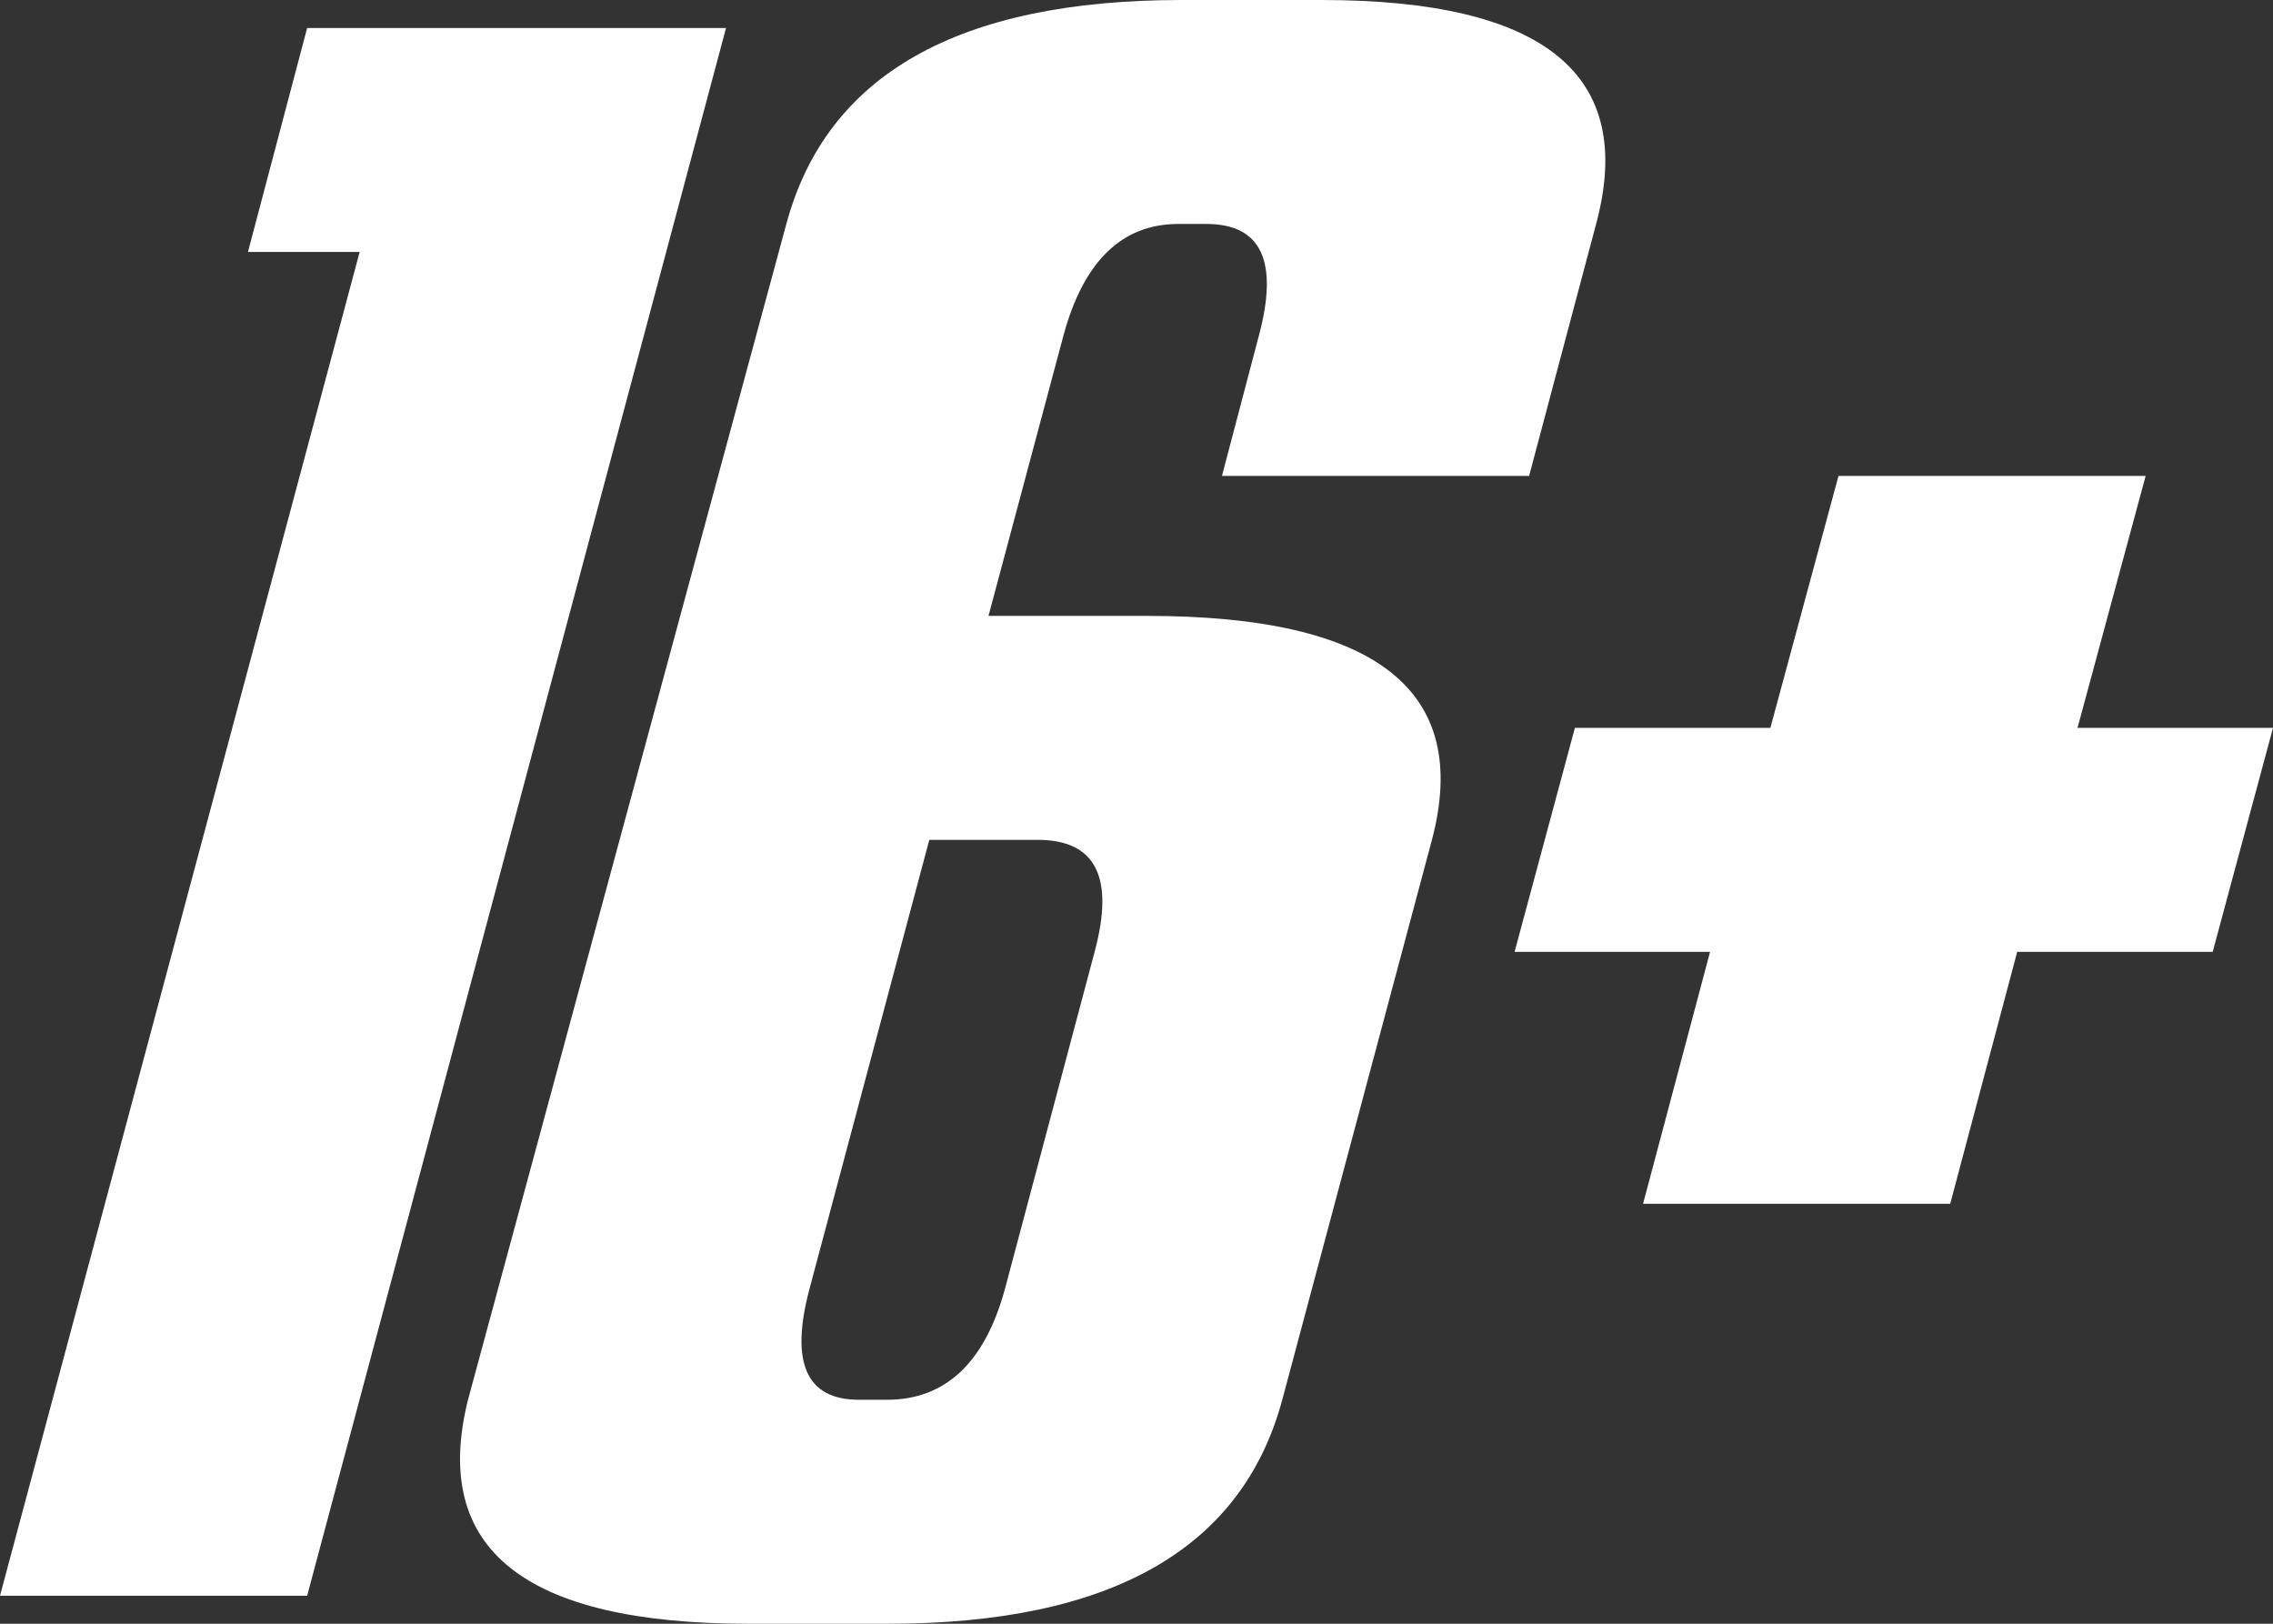
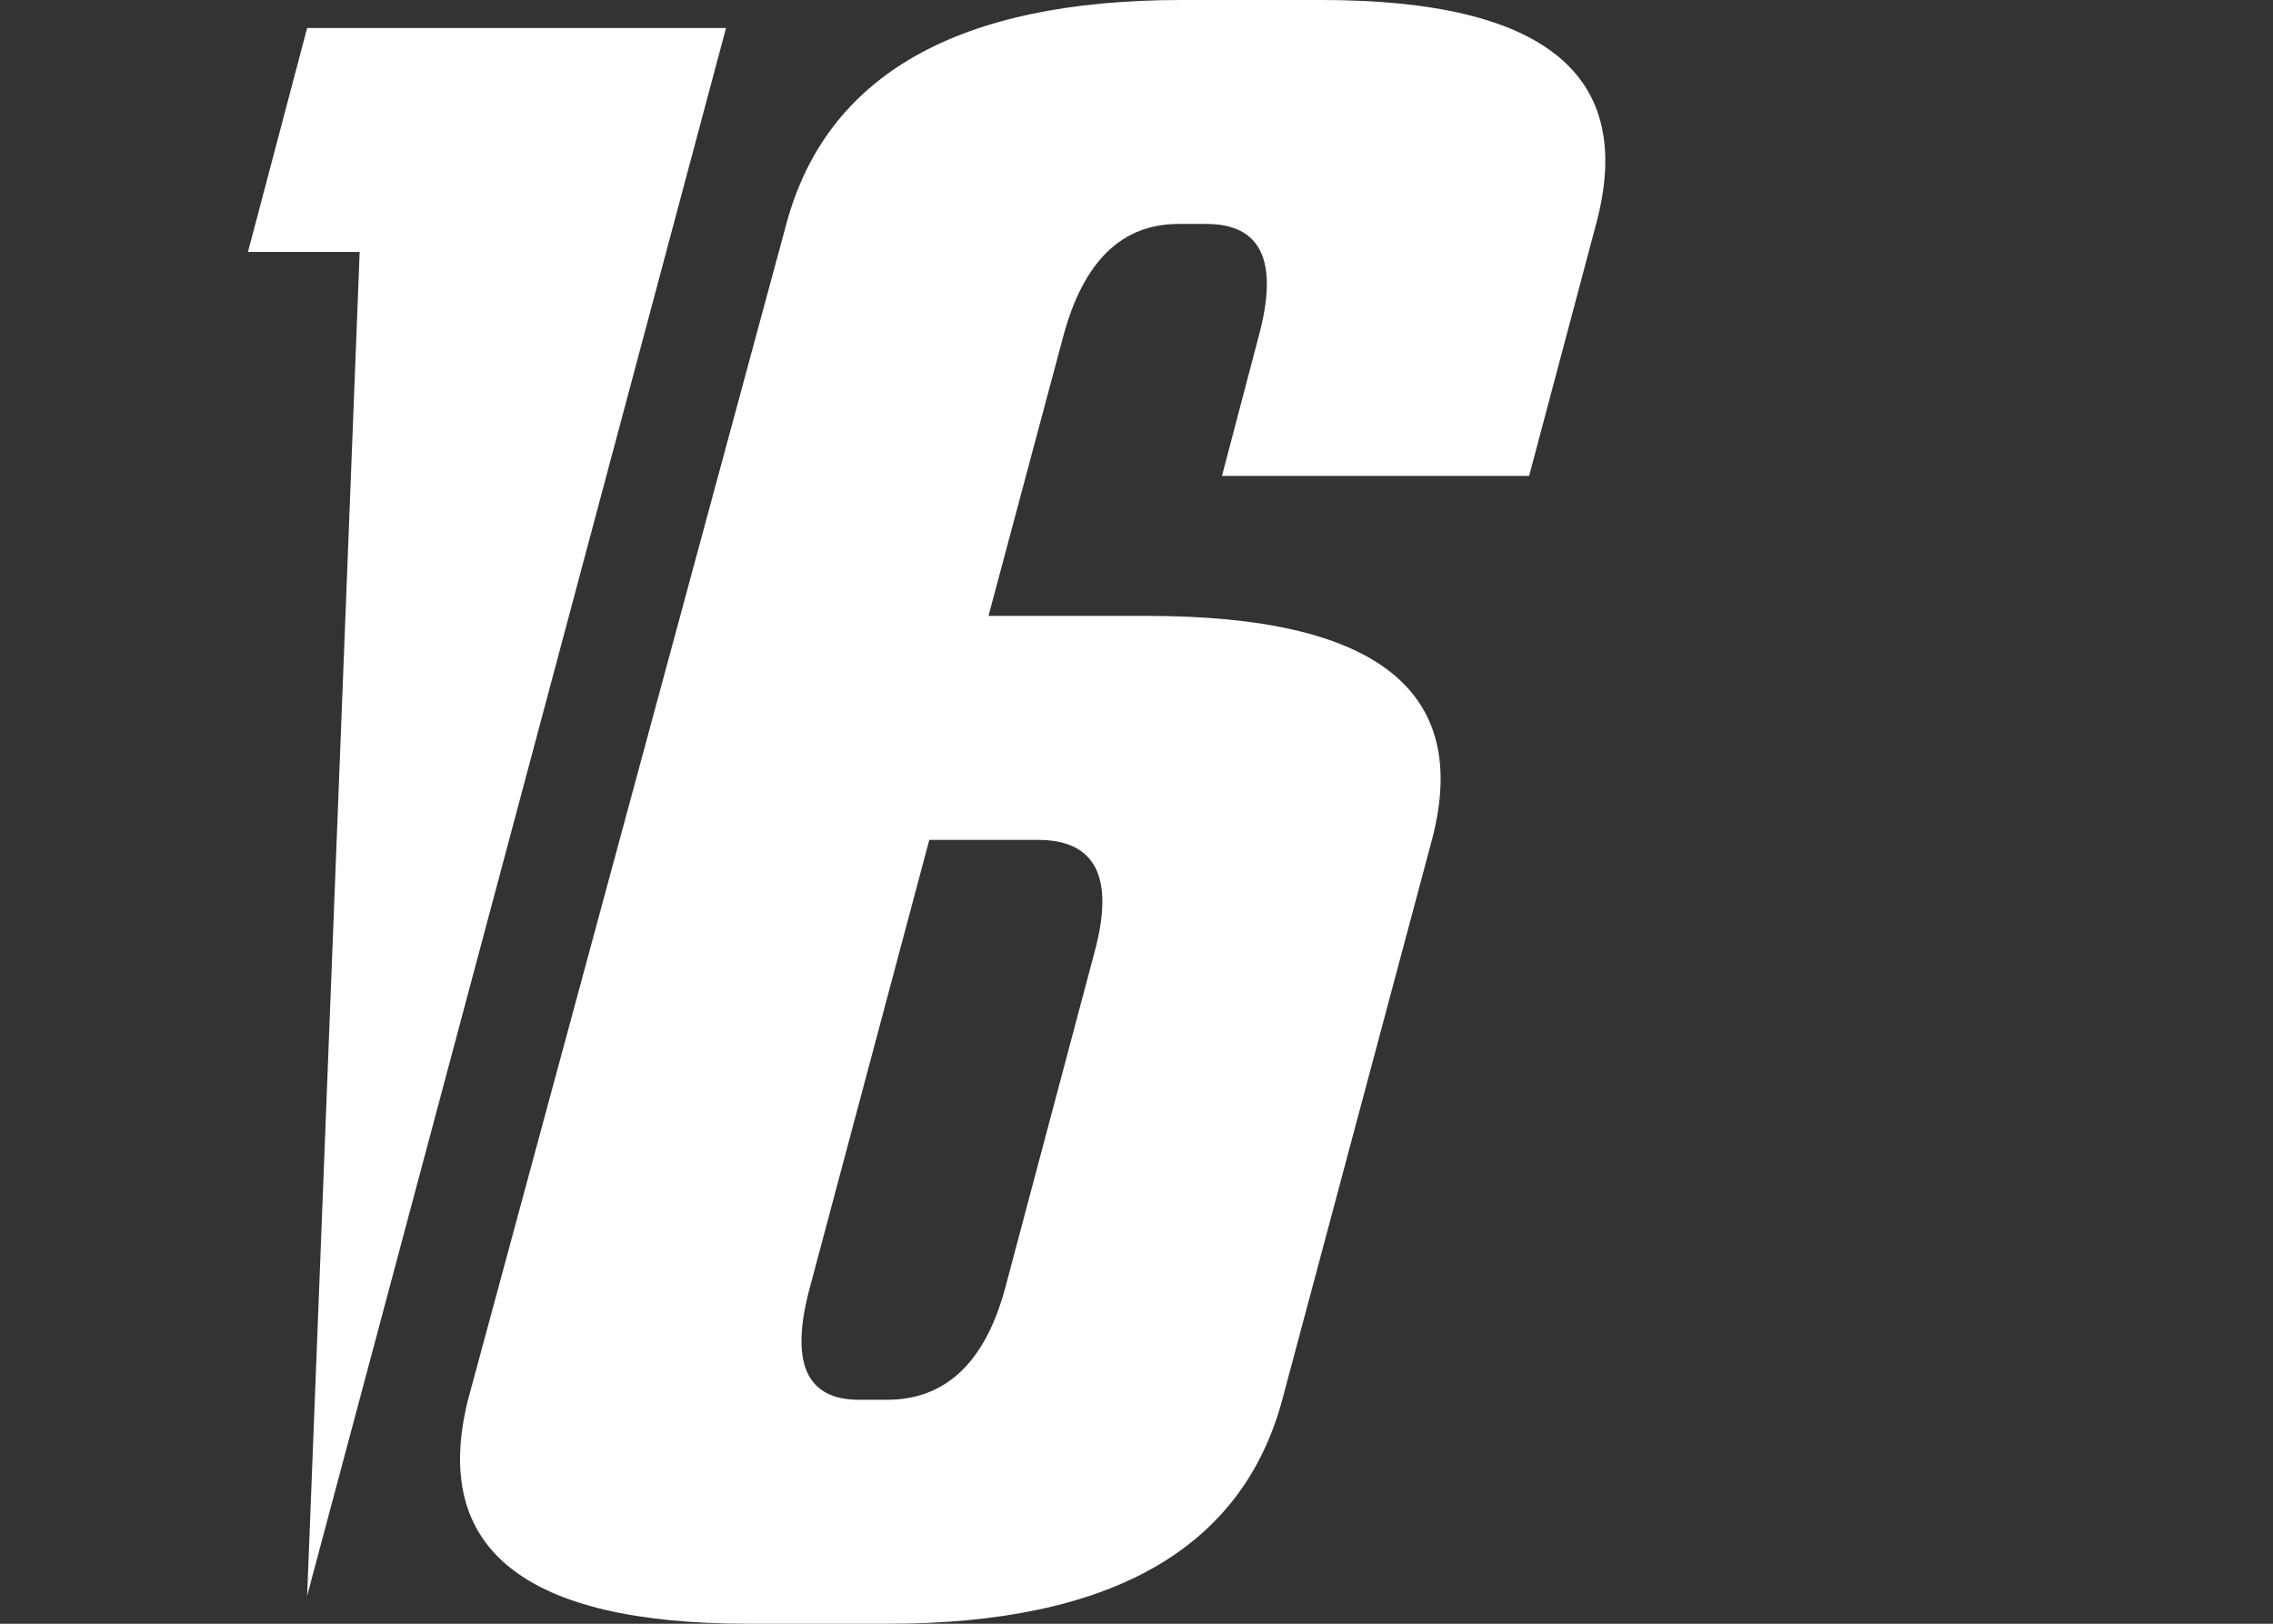
<svg xmlns="http://www.w3.org/2000/svg" width="77" height="55" viewBox="0 0 77 55" fill="none">
  <rect x="0" y="0" width="77" height="55" fill="#333333" stroke="none" />
-   <path d="M12.184 8.534H8.4L10.405 0.948H24.595L10.405 54.052H0L12.184 8.534Z" fill="white" />
+   <path d="M12.184 8.534H8.4L10.405 0.948H24.595L10.405 54.052L12.184 8.534Z" fill="white" />
  <path d="M27.432 43.621C26.751 46.149 27.306 47.414 29.097 47.414H30.043C32.036 47.414 33.373 46.149 34.054 43.621L37.081 32.241C37.762 29.713 37.119 28.448 35.151 28.448H31.481L27.432 43.621ZM26.638 7.586C28 2.529 32.465 0 40.032 0H44.762C52.33 0 55.432 2.529 54.07 7.586L51.8 16.121H41.395L42.643 11.379C43.324 8.851 42.731 7.586 40.865 7.586H39.919C38.002 7.586 36.703 8.851 36.022 11.379L33.486 20.862H38.859C46.629 20.862 49.845 23.391 48.508 28.448L43.438 47.414C42.076 52.471 37.623 55 30.081 55H25.351C17.759 55 14.593 52.471 15.854 47.414L26.638 7.586Z" fill="white" />
-   <path d="M57.93 32.241H51.308L53.351 24.655H59.973L62.281 16.121H72.686L70.378 24.655H77L74.957 32.241H68.335L66.065 40.776H55.66L57.93 32.241Z" fill="white" />
</svg>